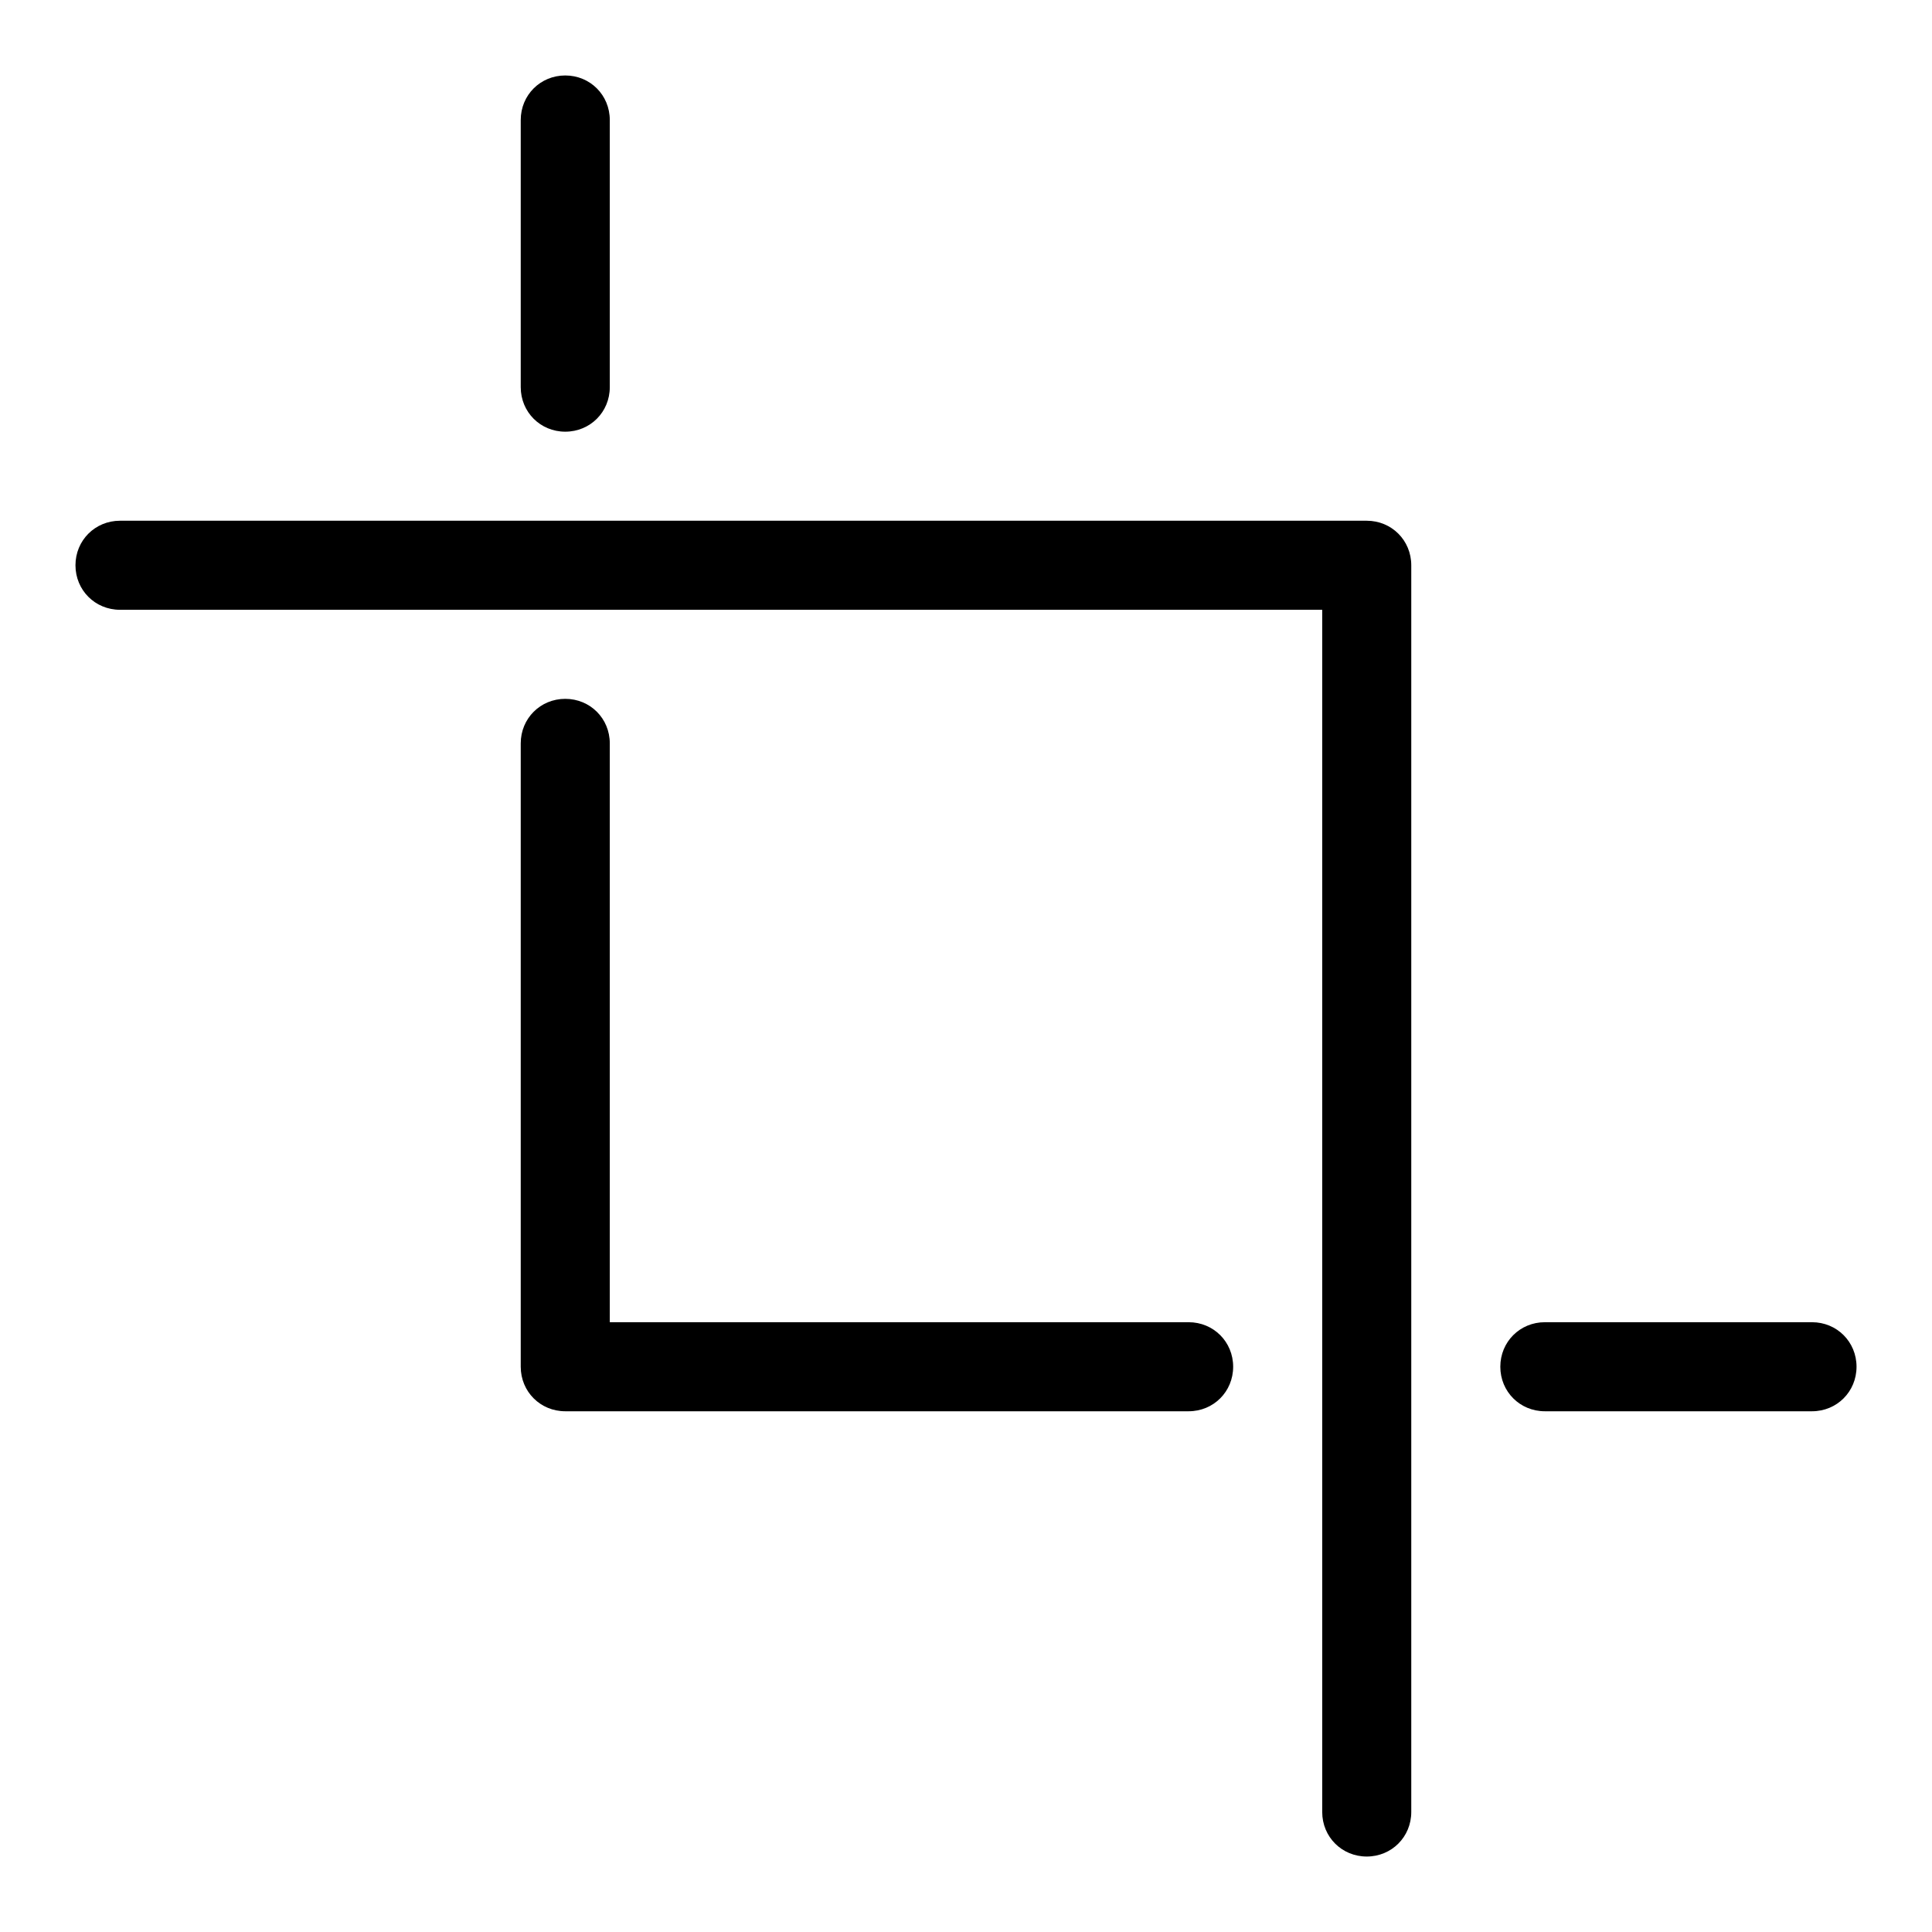
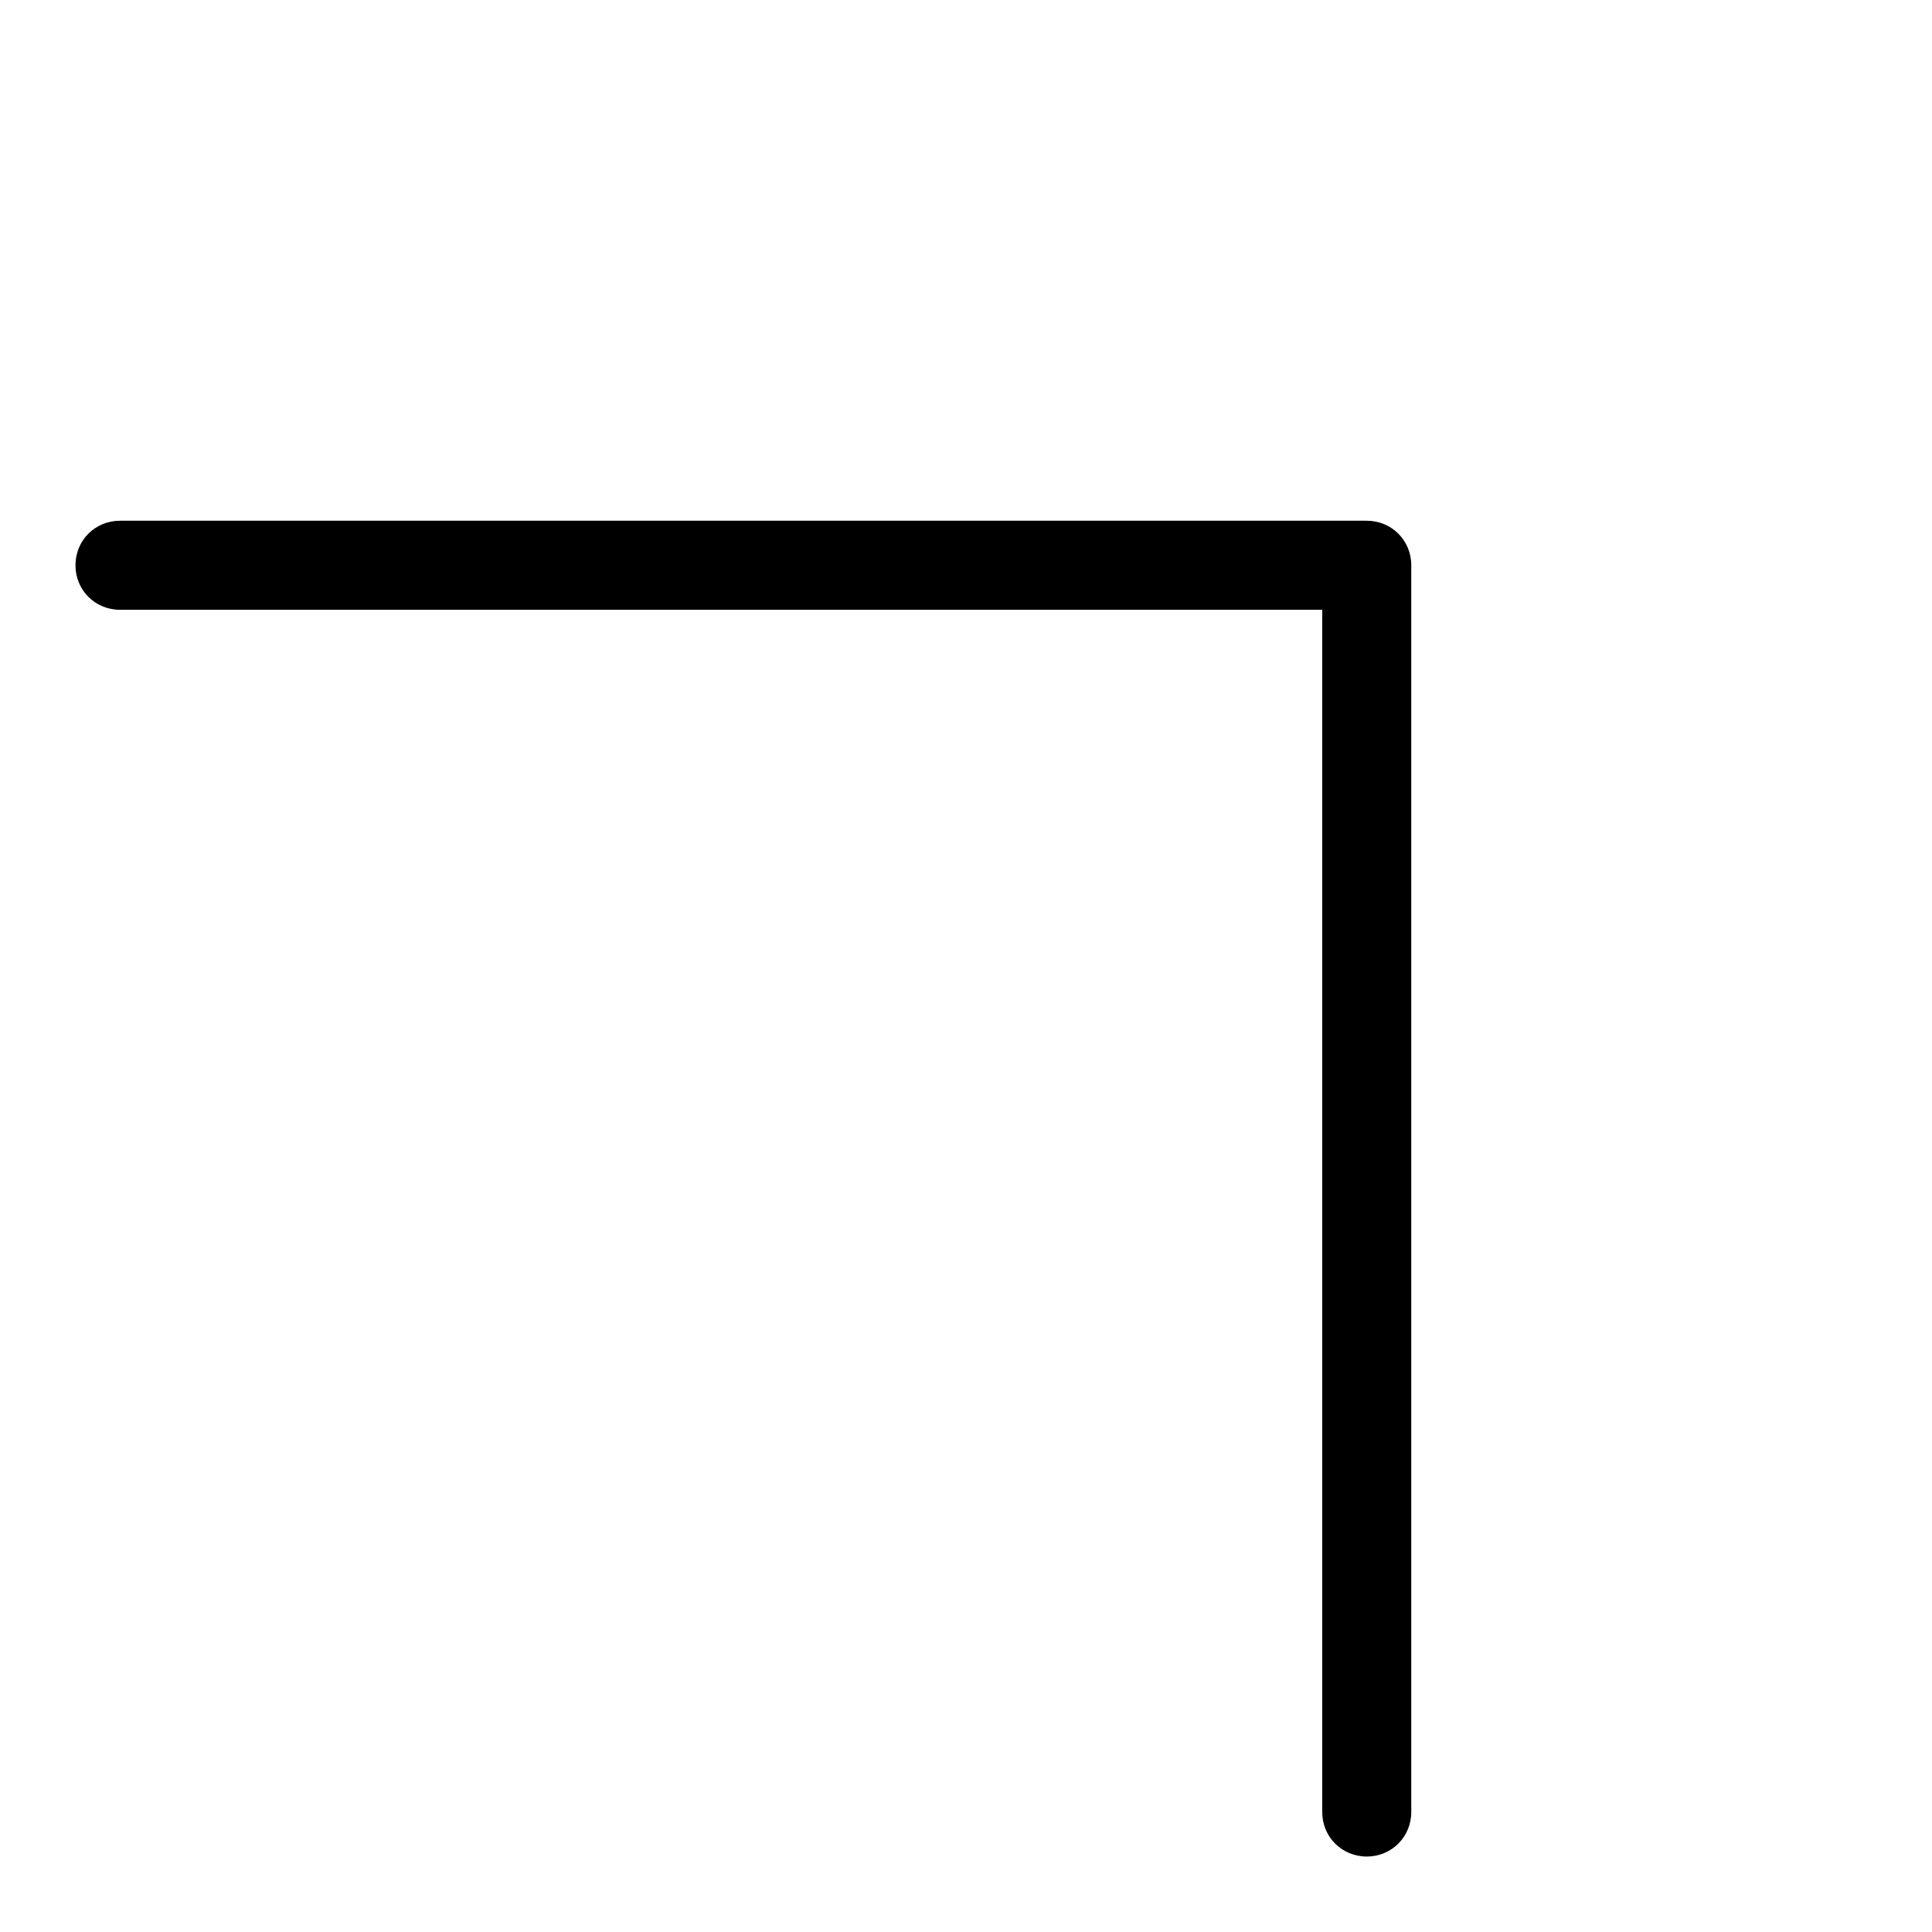
<svg xmlns="http://www.w3.org/2000/svg" version="1.1" x="0px" y="0px" viewBox="0 0 256 256" enable-background="new 0 0 256 256" xml:space="preserve">
  <g>
-     <path fill="#000000" d="M240.1,187h-35.4c-3.3,0-5.9-2.6-5.9-5.9c0-3.3,2.6-5.9,5.9-5.9h35.4c3.3,0,5.9,2.6,5.9,5.9 C246,184.4,243.4,187,240.1,187z M157.5,187H74.9c-3.3,0-5.9-2.6-5.9-5.9V98.5c0-3.3,2.6-5.9,5.9-5.9s5.9,2.6,5.9,5.9v76.7h76.7 c3.3,0,5.9,2.6,5.9,5.9C163.4,184.4,160.8,187,157.5,187z M74.9,57.2c-3.3,0-5.9-2.6-5.9-5.9l0,0V15.9c0-3.3,2.6-5.9,5.9-5.9 s5.9,2.6,5.9,5.9v35.4C80.8,54.6,78.2,57.2,74.9,57.2L74.9,57.2z" />
    <path fill="#000000" d="M181.1,246c-3.3,0-5.9-2.6-5.9-5.9V80.8H15.9c-3.3,0-5.9-2.6-5.9-5.9s2.6-5.9,5.9-5.9h165.2 c3.3,0,5.9,2.6,5.9,5.9v165.2C187,243.4,184.4,246,181.1,246L181.1,246z" />
  </g>
</svg>